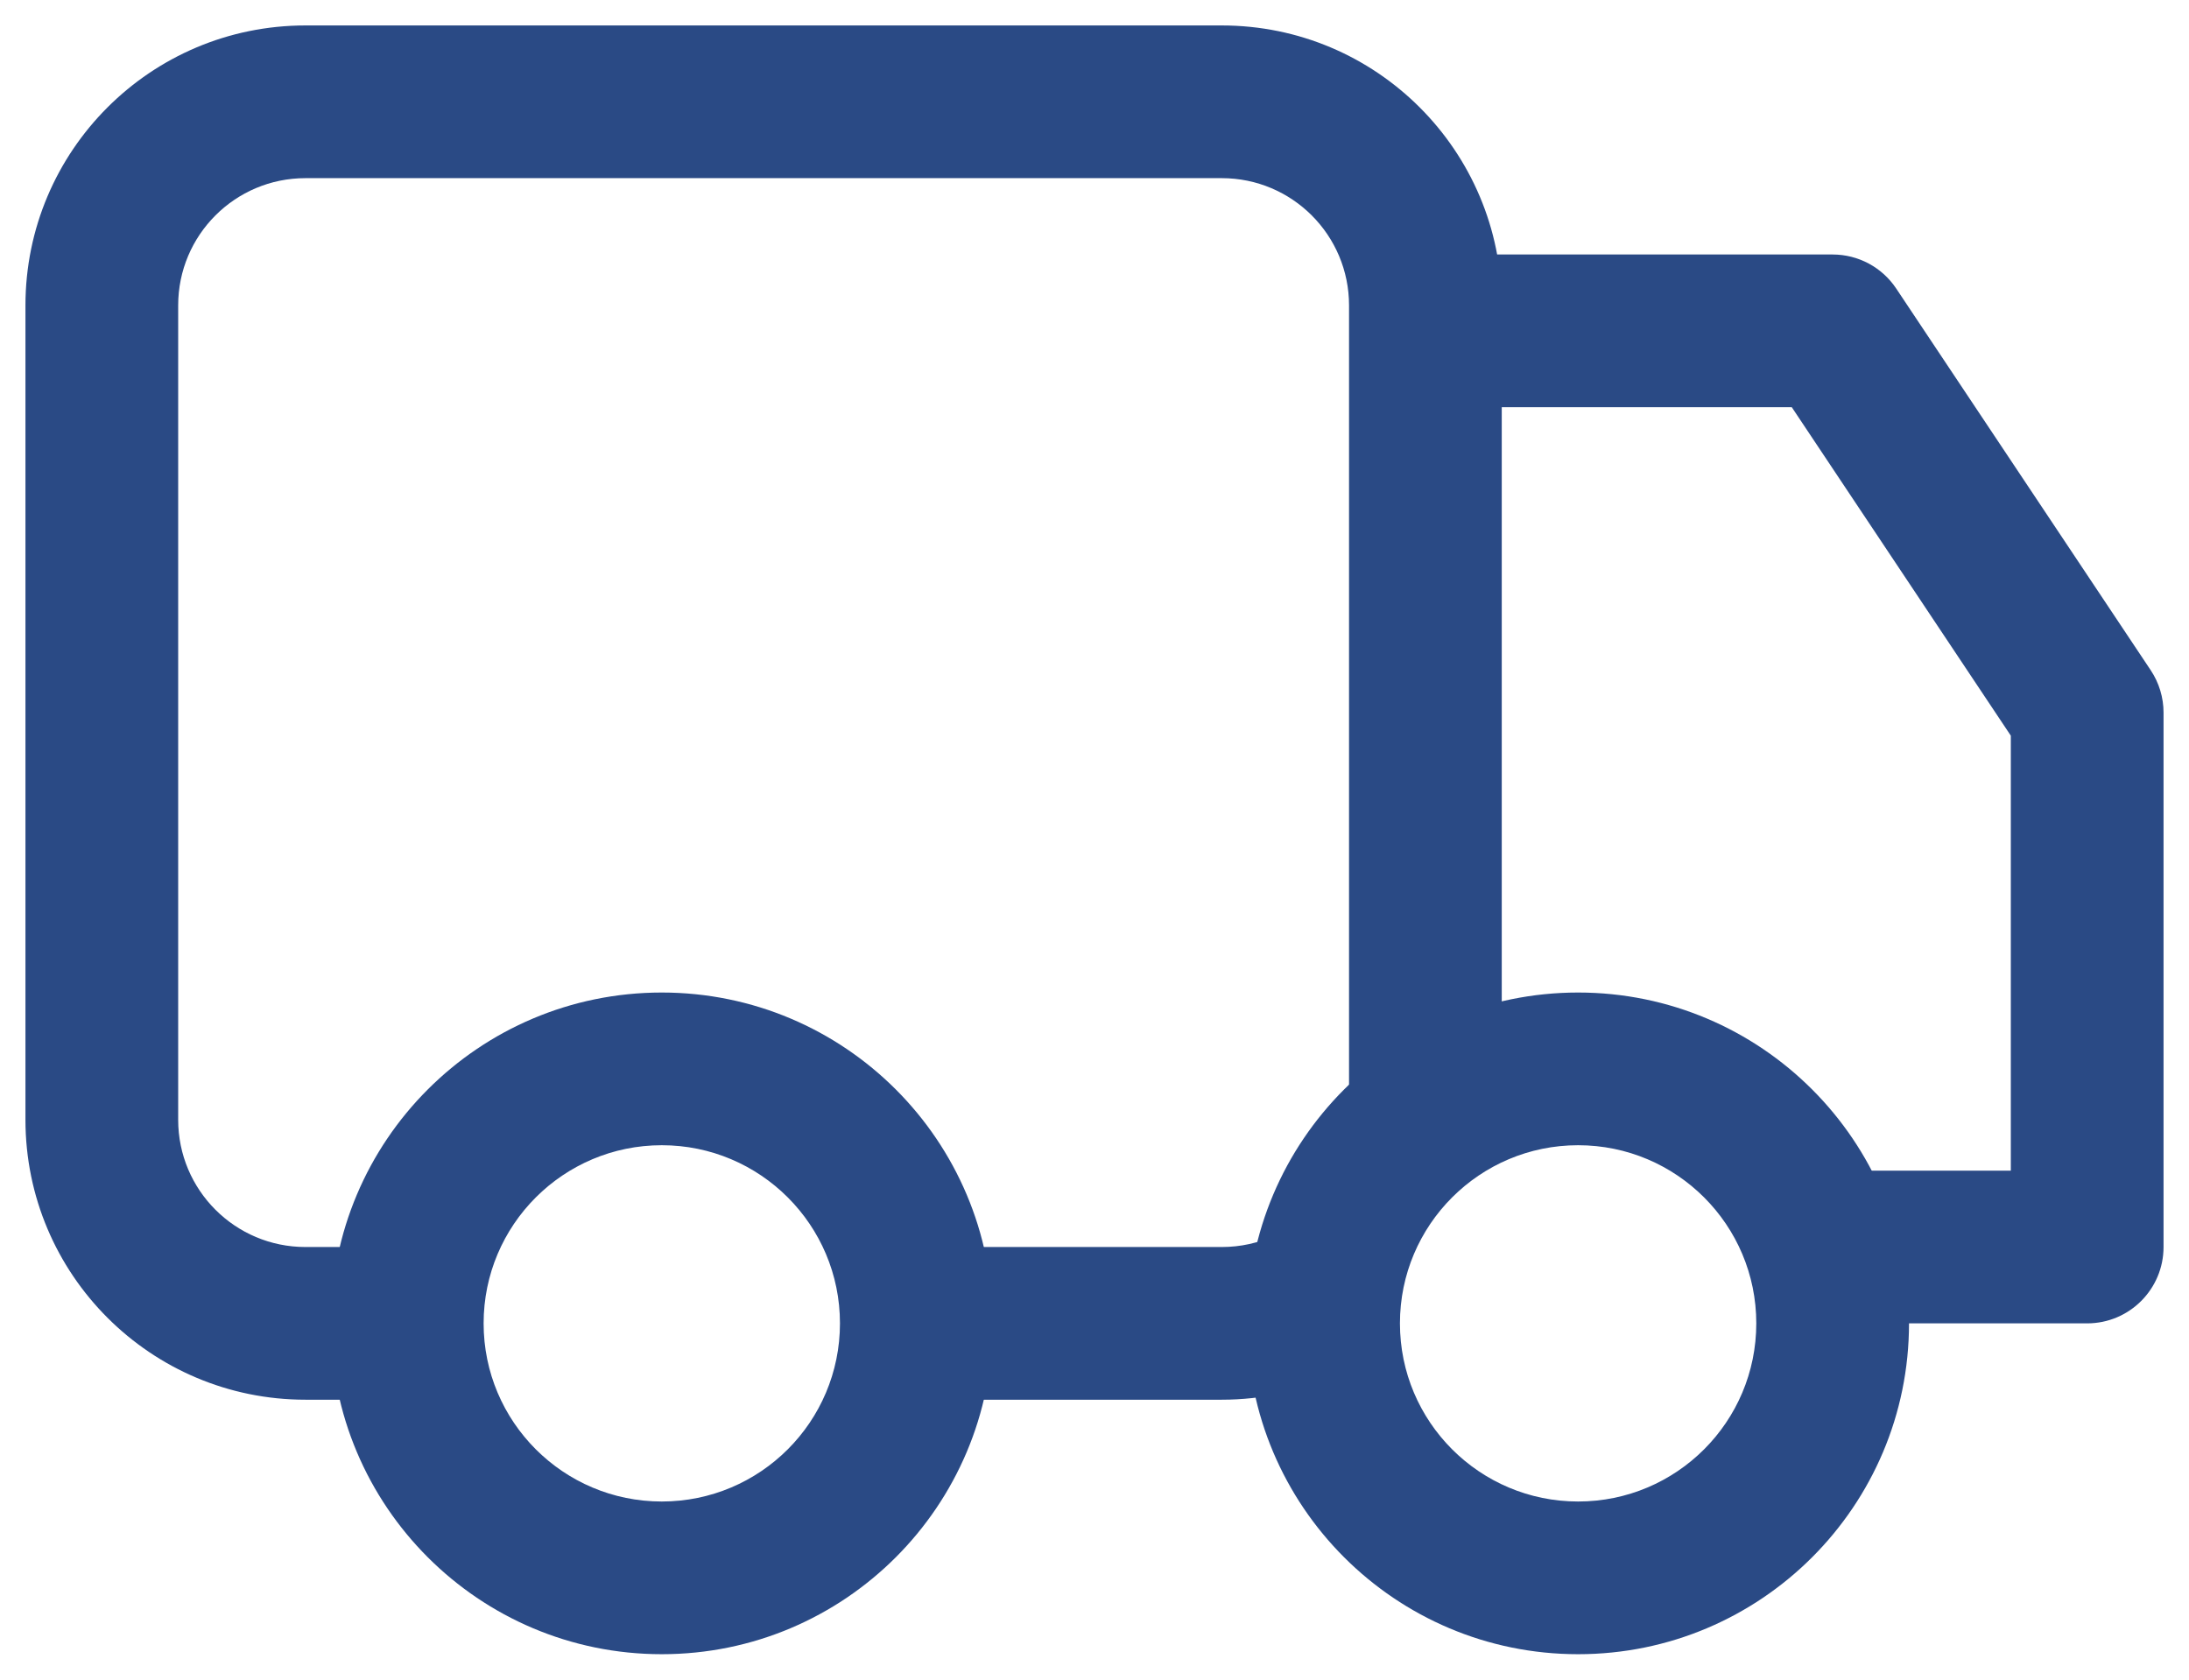
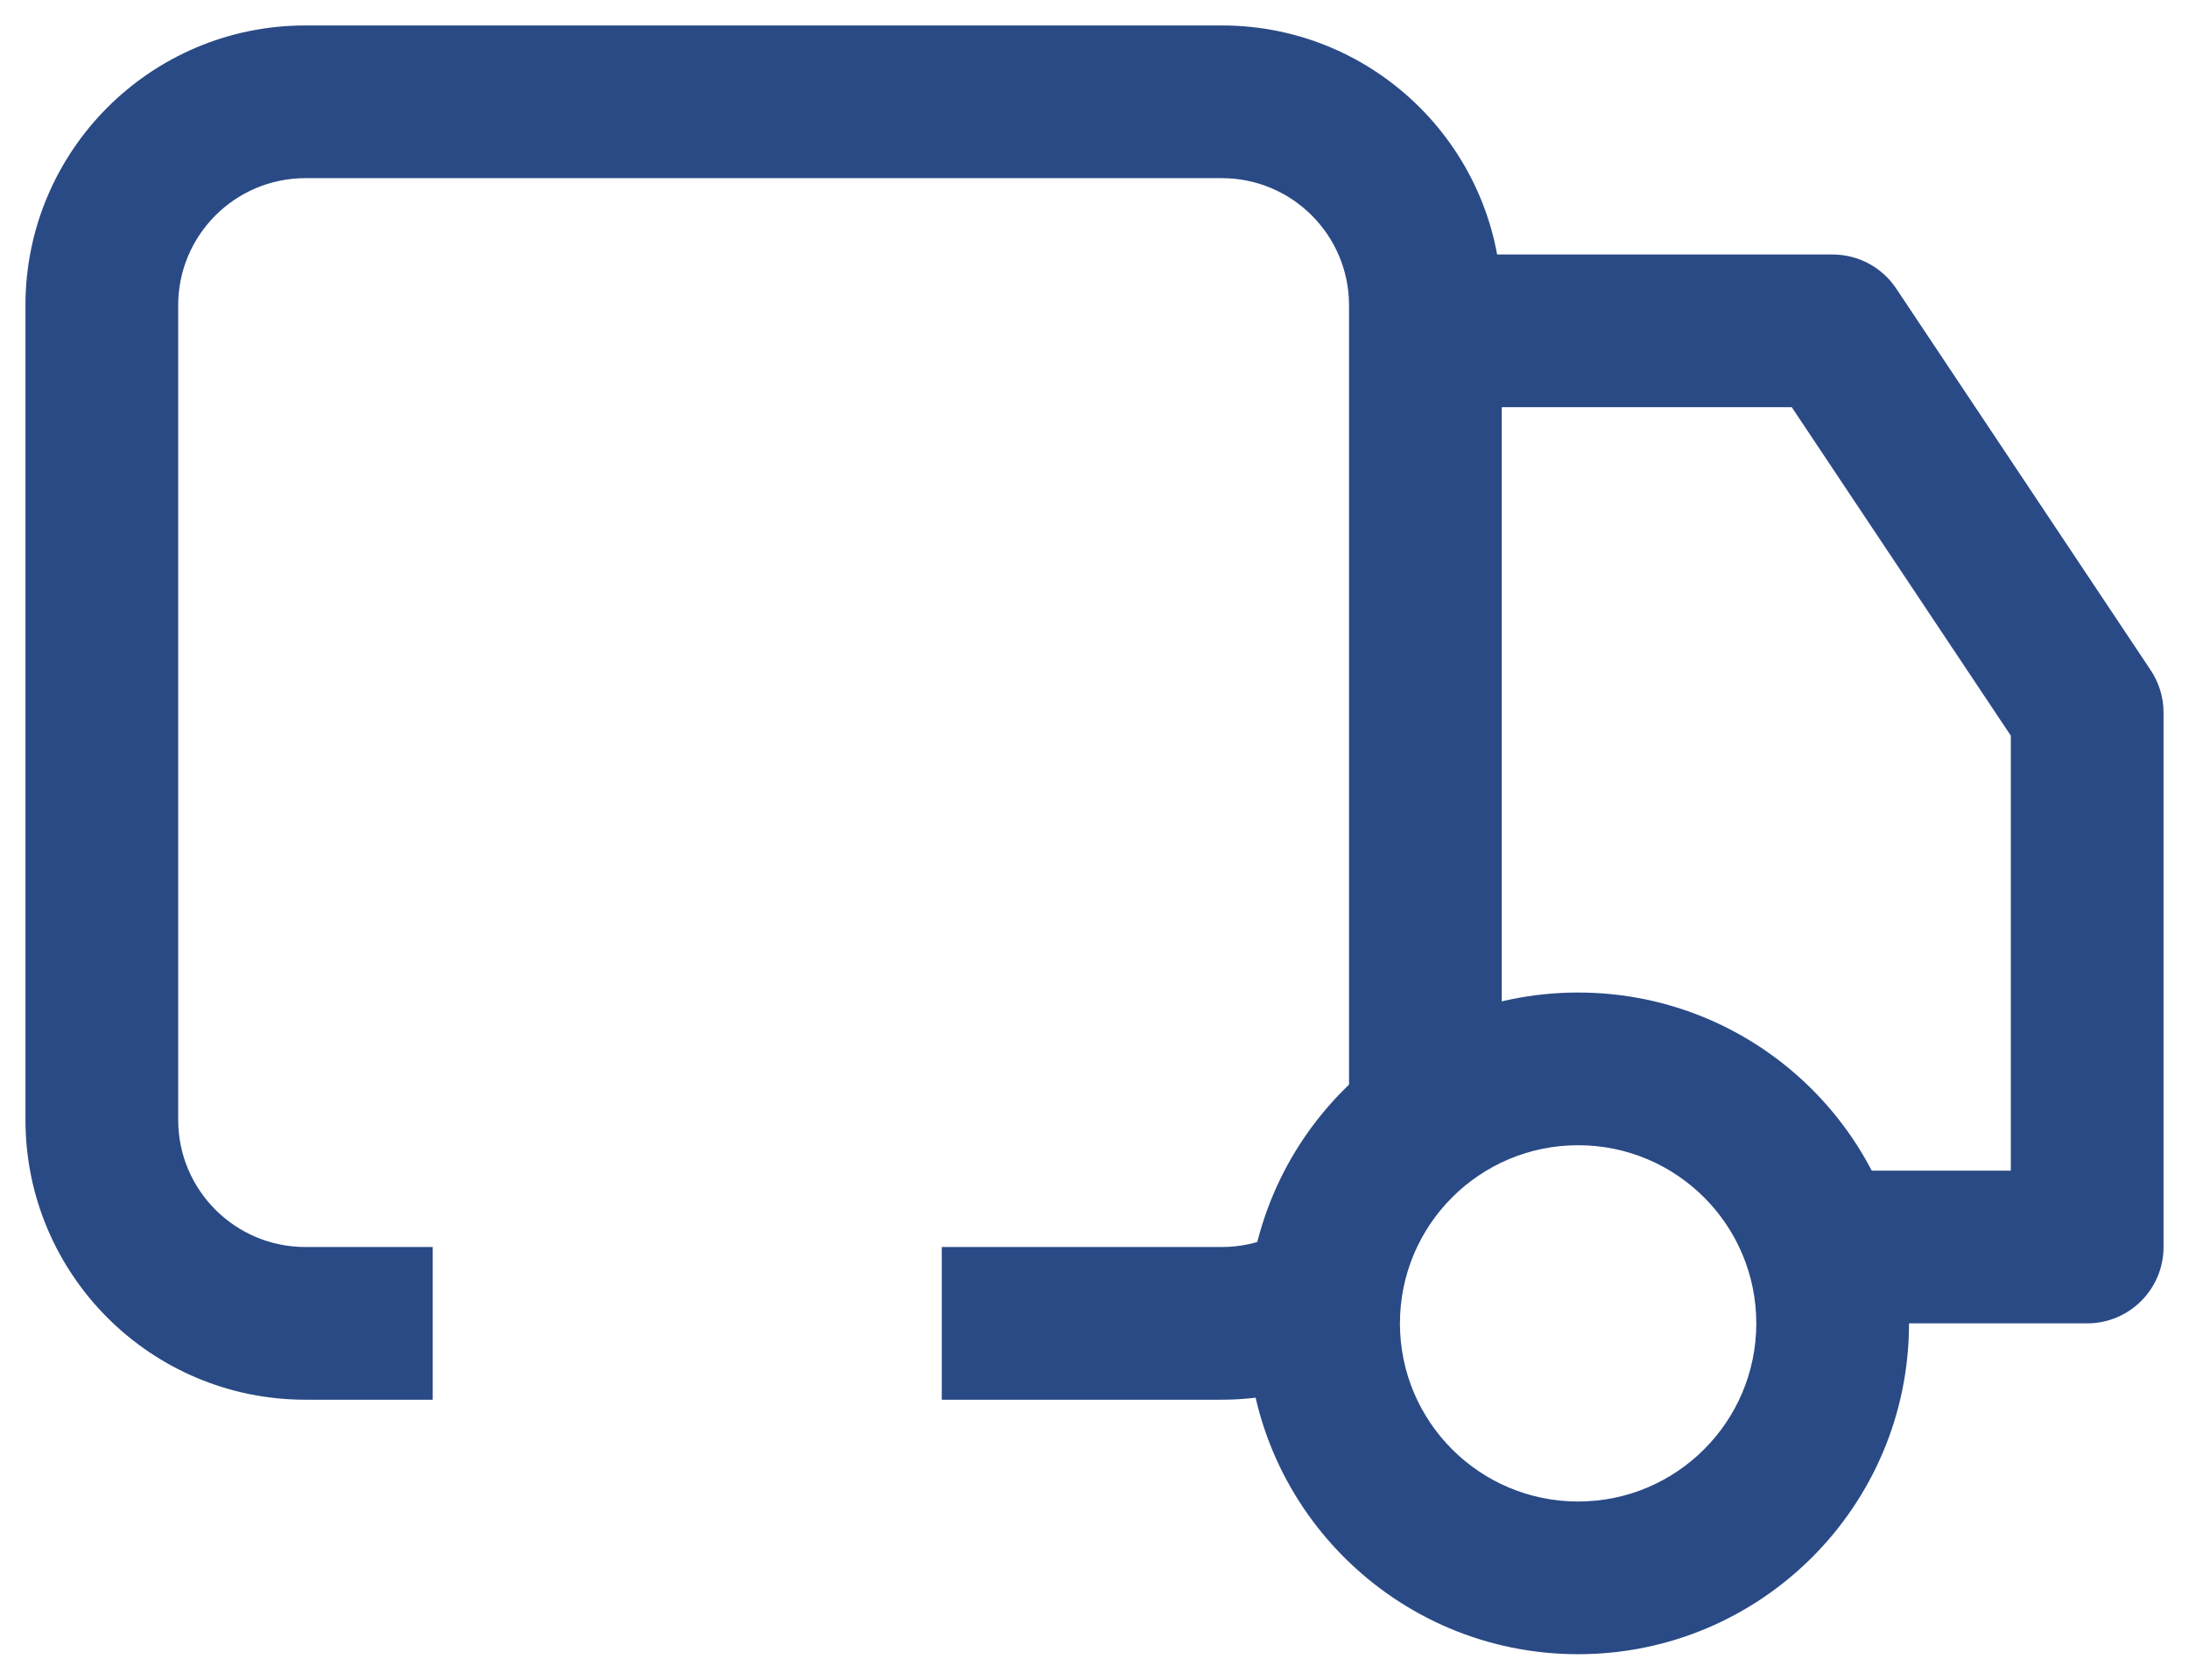
<svg xmlns="http://www.w3.org/2000/svg" width="43px" height="33px" viewBox="0 0 43 33" version="1.1">
  <title>DS icon</title>
  <desc>Created with Sketch.</desc>
  <g id="Page-1" stroke="none" stroke-width="1" fill="none" fill-rule="evenodd">
    <g id="DS-icon" transform="translate(0.5, 0.5)" fill="#2A4A85" fill-rule="nonzero">
-       <path d="M23.5,0 C26.538,0 29,2.462 29,5.5 L29,21.5 L26,21.5 L26,5.5 C26,4.119 24.881,3 23.5,3 L5.5,3 C4.119,3 3,4.119 3,5.5 L3,21.5 C3,22.881 4.119,24 5.5,24 L8,24 L8,27 L5.5,27 C2.462,27 0,24.538 0,21.5 L0,5.5 C0,2.462 2.462,0 5.5,0 L23.5,0 Z M25.796,26.499 C25.081,26.828 24.301,27 23.5,27 L18,27 L18,24 L23.5,24 C23.867,24 24.219,23.922 24.543,23.773 L25.796,26.499 Z" id="Shape" />
-       <path d="M12.5,32 C16.09,32 19,29.09 19,25.5 C19,21.91 16.09,19 12.5,19 C8.91,19 6,21.91 6,25.5 C6,29.09 8.91,32 12.5,32 Z M12.5,29 C10.567,29 9,27.433 9,25.5 C9,23.567 10.567,22 12.5,22 C14.433,22 16,23.567 16,25.5 C16,27.433 14.433,29 12.5,29 Z" id="Oval" />
+       <path d="M23.5,0 C26.538,0 29,2.462 29,5.5 L29,21.5 L26,21.5 L26,5.5 C26,4.119 24.881,3 23.5,3 L5.5,3 C4.119,3 3,4.119 3,5.5 L3,21.5 C3,22.881 4.119,24 5.5,24 L8,24 L8,27 L5.5,27 C2.462,27 0,24.538 0,21.5 L0,5.5 C0,2.462 2.462,0 5.5,0 L23.5,0 M25.796,26.499 C25.081,26.828 24.301,27 23.5,27 L18,27 L18,24 L23.5,24 C23.867,24 24.219,23.922 24.543,23.773 L25.796,26.499 Z" id="Shape" />
      <path d="M30.5,32 C34.09,32 37,29.09 37,25.5 C37,21.91 34.09,19 30.5,19 C26.91,19 24,21.91 24,25.5 C24,29.09 26.91,32 30.5,32 Z M30.5,29 C28.567,29 27,27.433 27,25.5 C27,23.567 28.567,22 30.5,22 C32.433,22 34,23.567 34,25.5 C34,27.433 32.433,29 30.5,29 Z" id="Oval-Copy" />
      <path d="M39,13.954 L39,22.5 L35.5,22.5 L35.5,25.5 L40.5,25.5 C41.328,25.5 42,24.828 42,24 L42,13.5 C42,13.204 41.912,12.914 41.748,12.668 L36.748,5.168 C36.47,4.751 36.002,4.5 35.5,4.5 L27.5,4.5 L27.5,7.5 L34.697,7.5 L39,13.954 Z" id="Path-3" />
    </g>
  </g>
</svg>